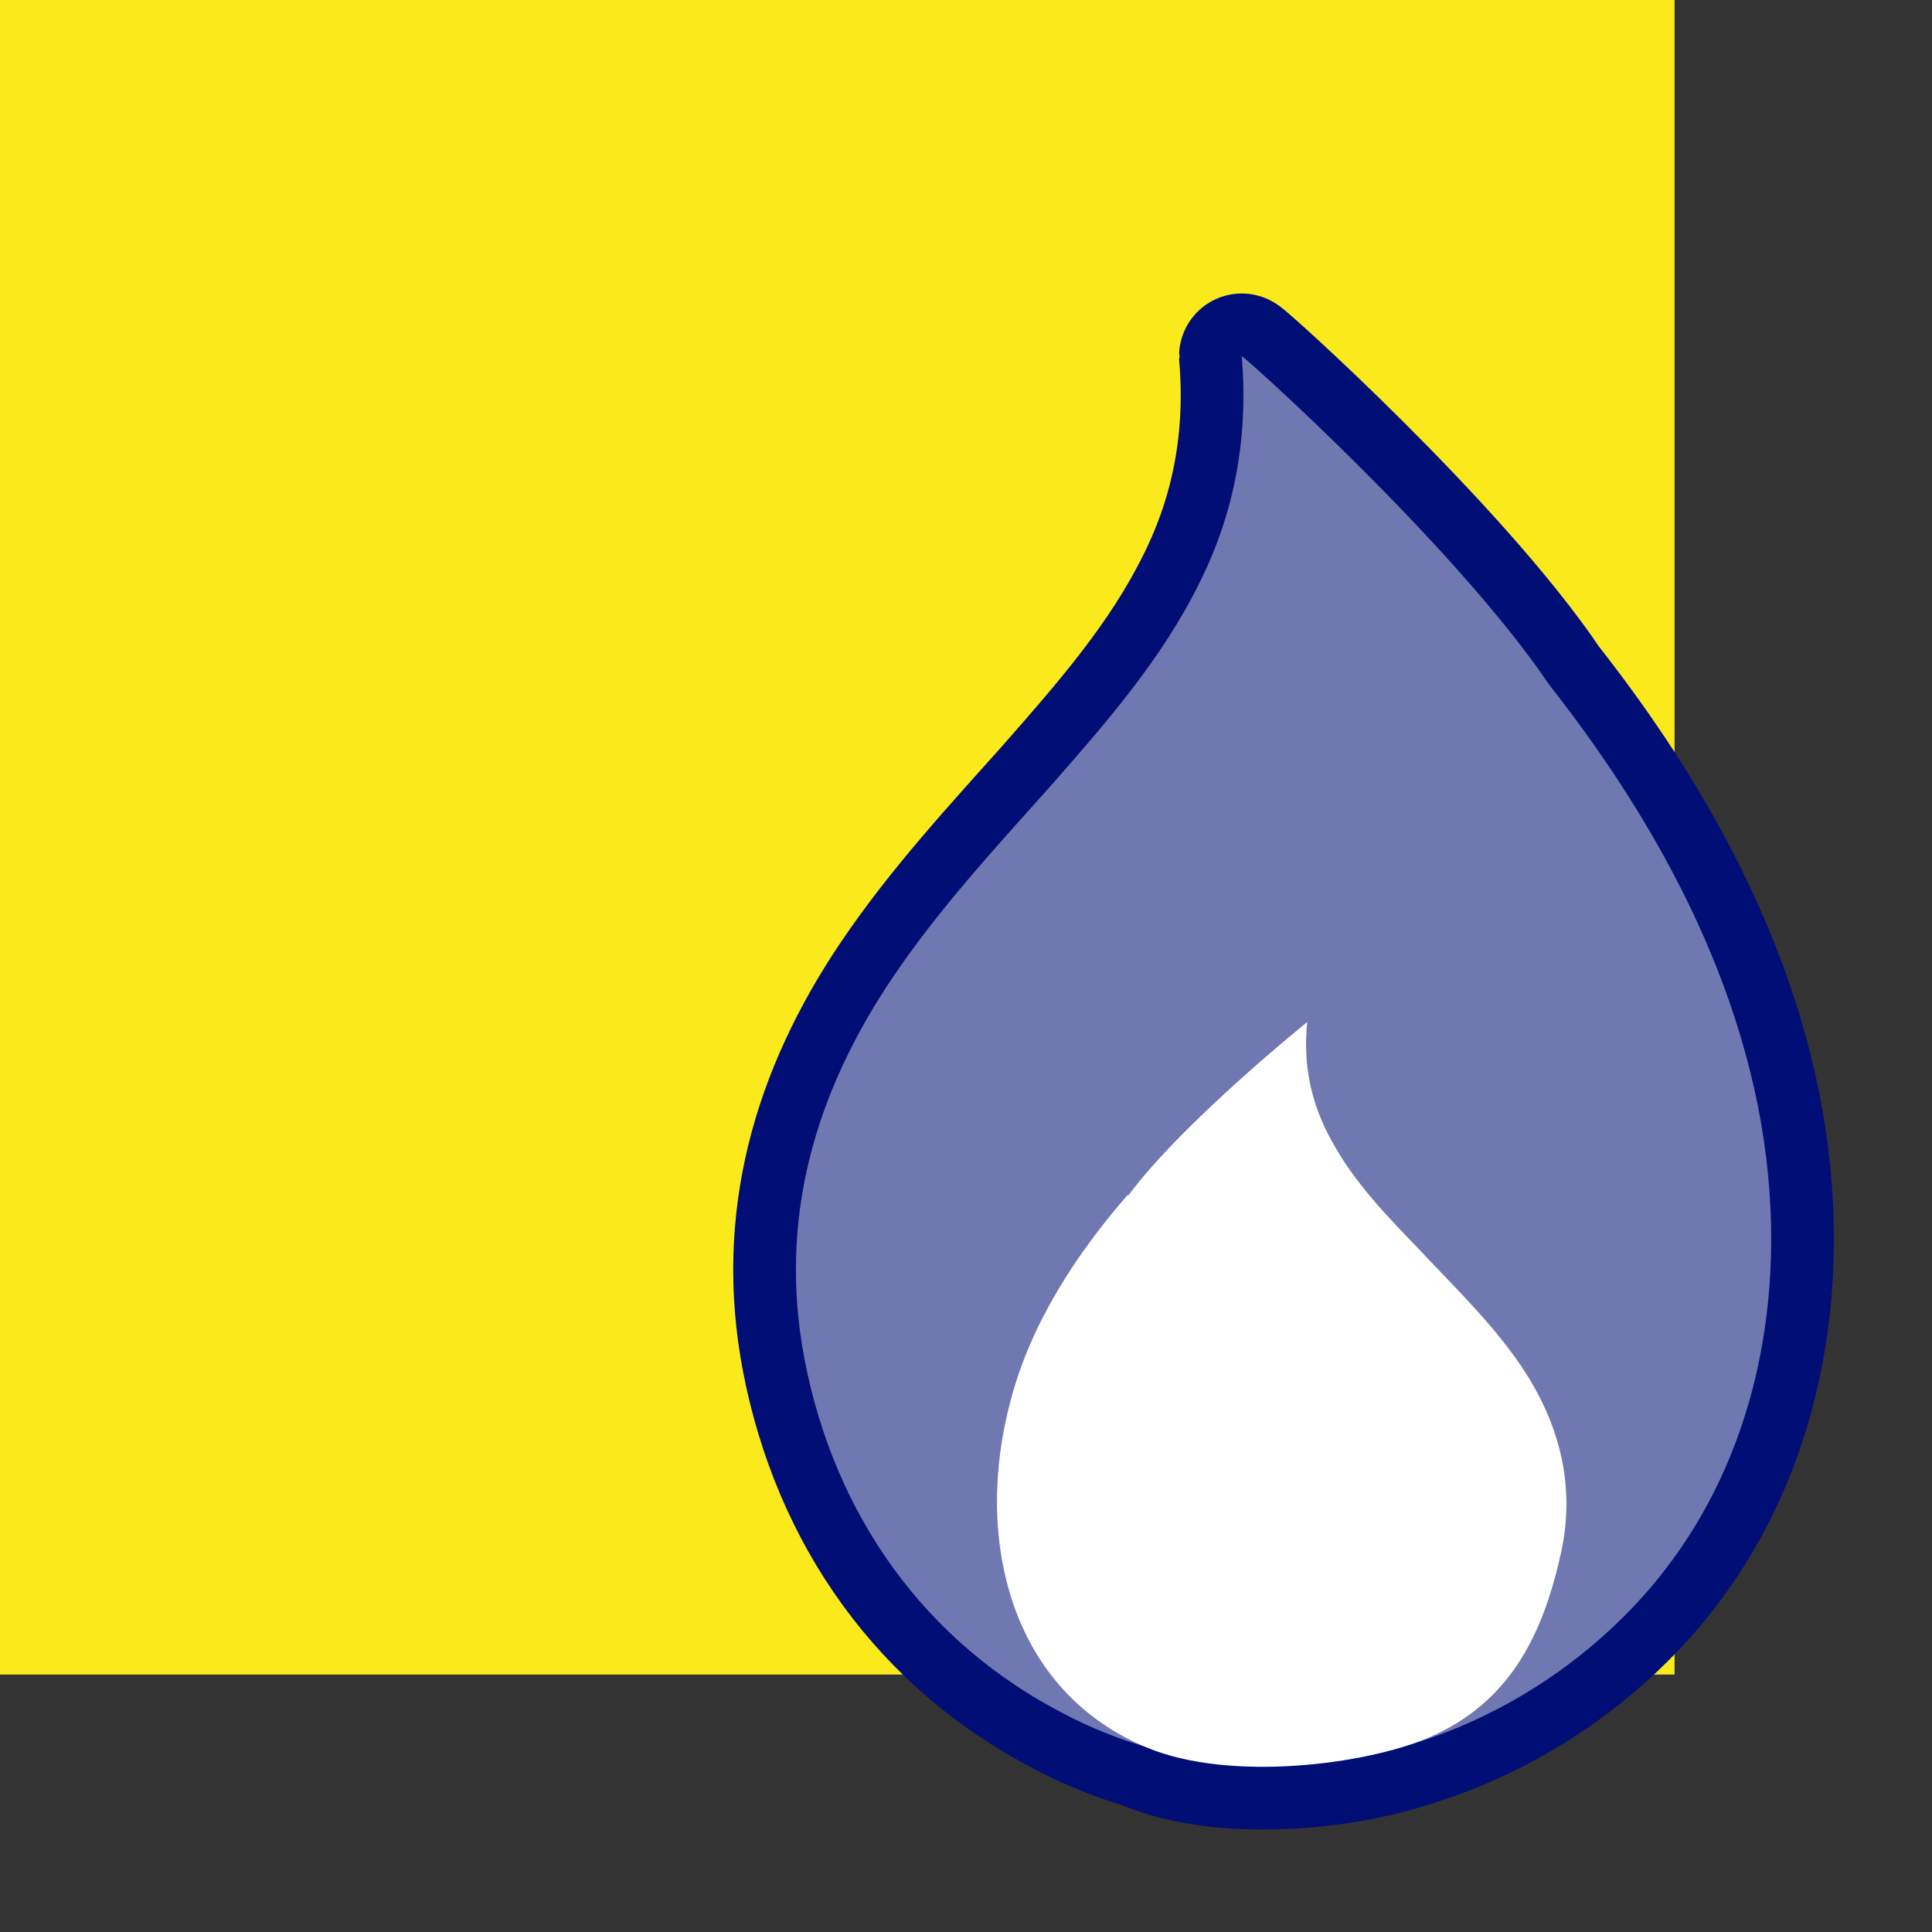
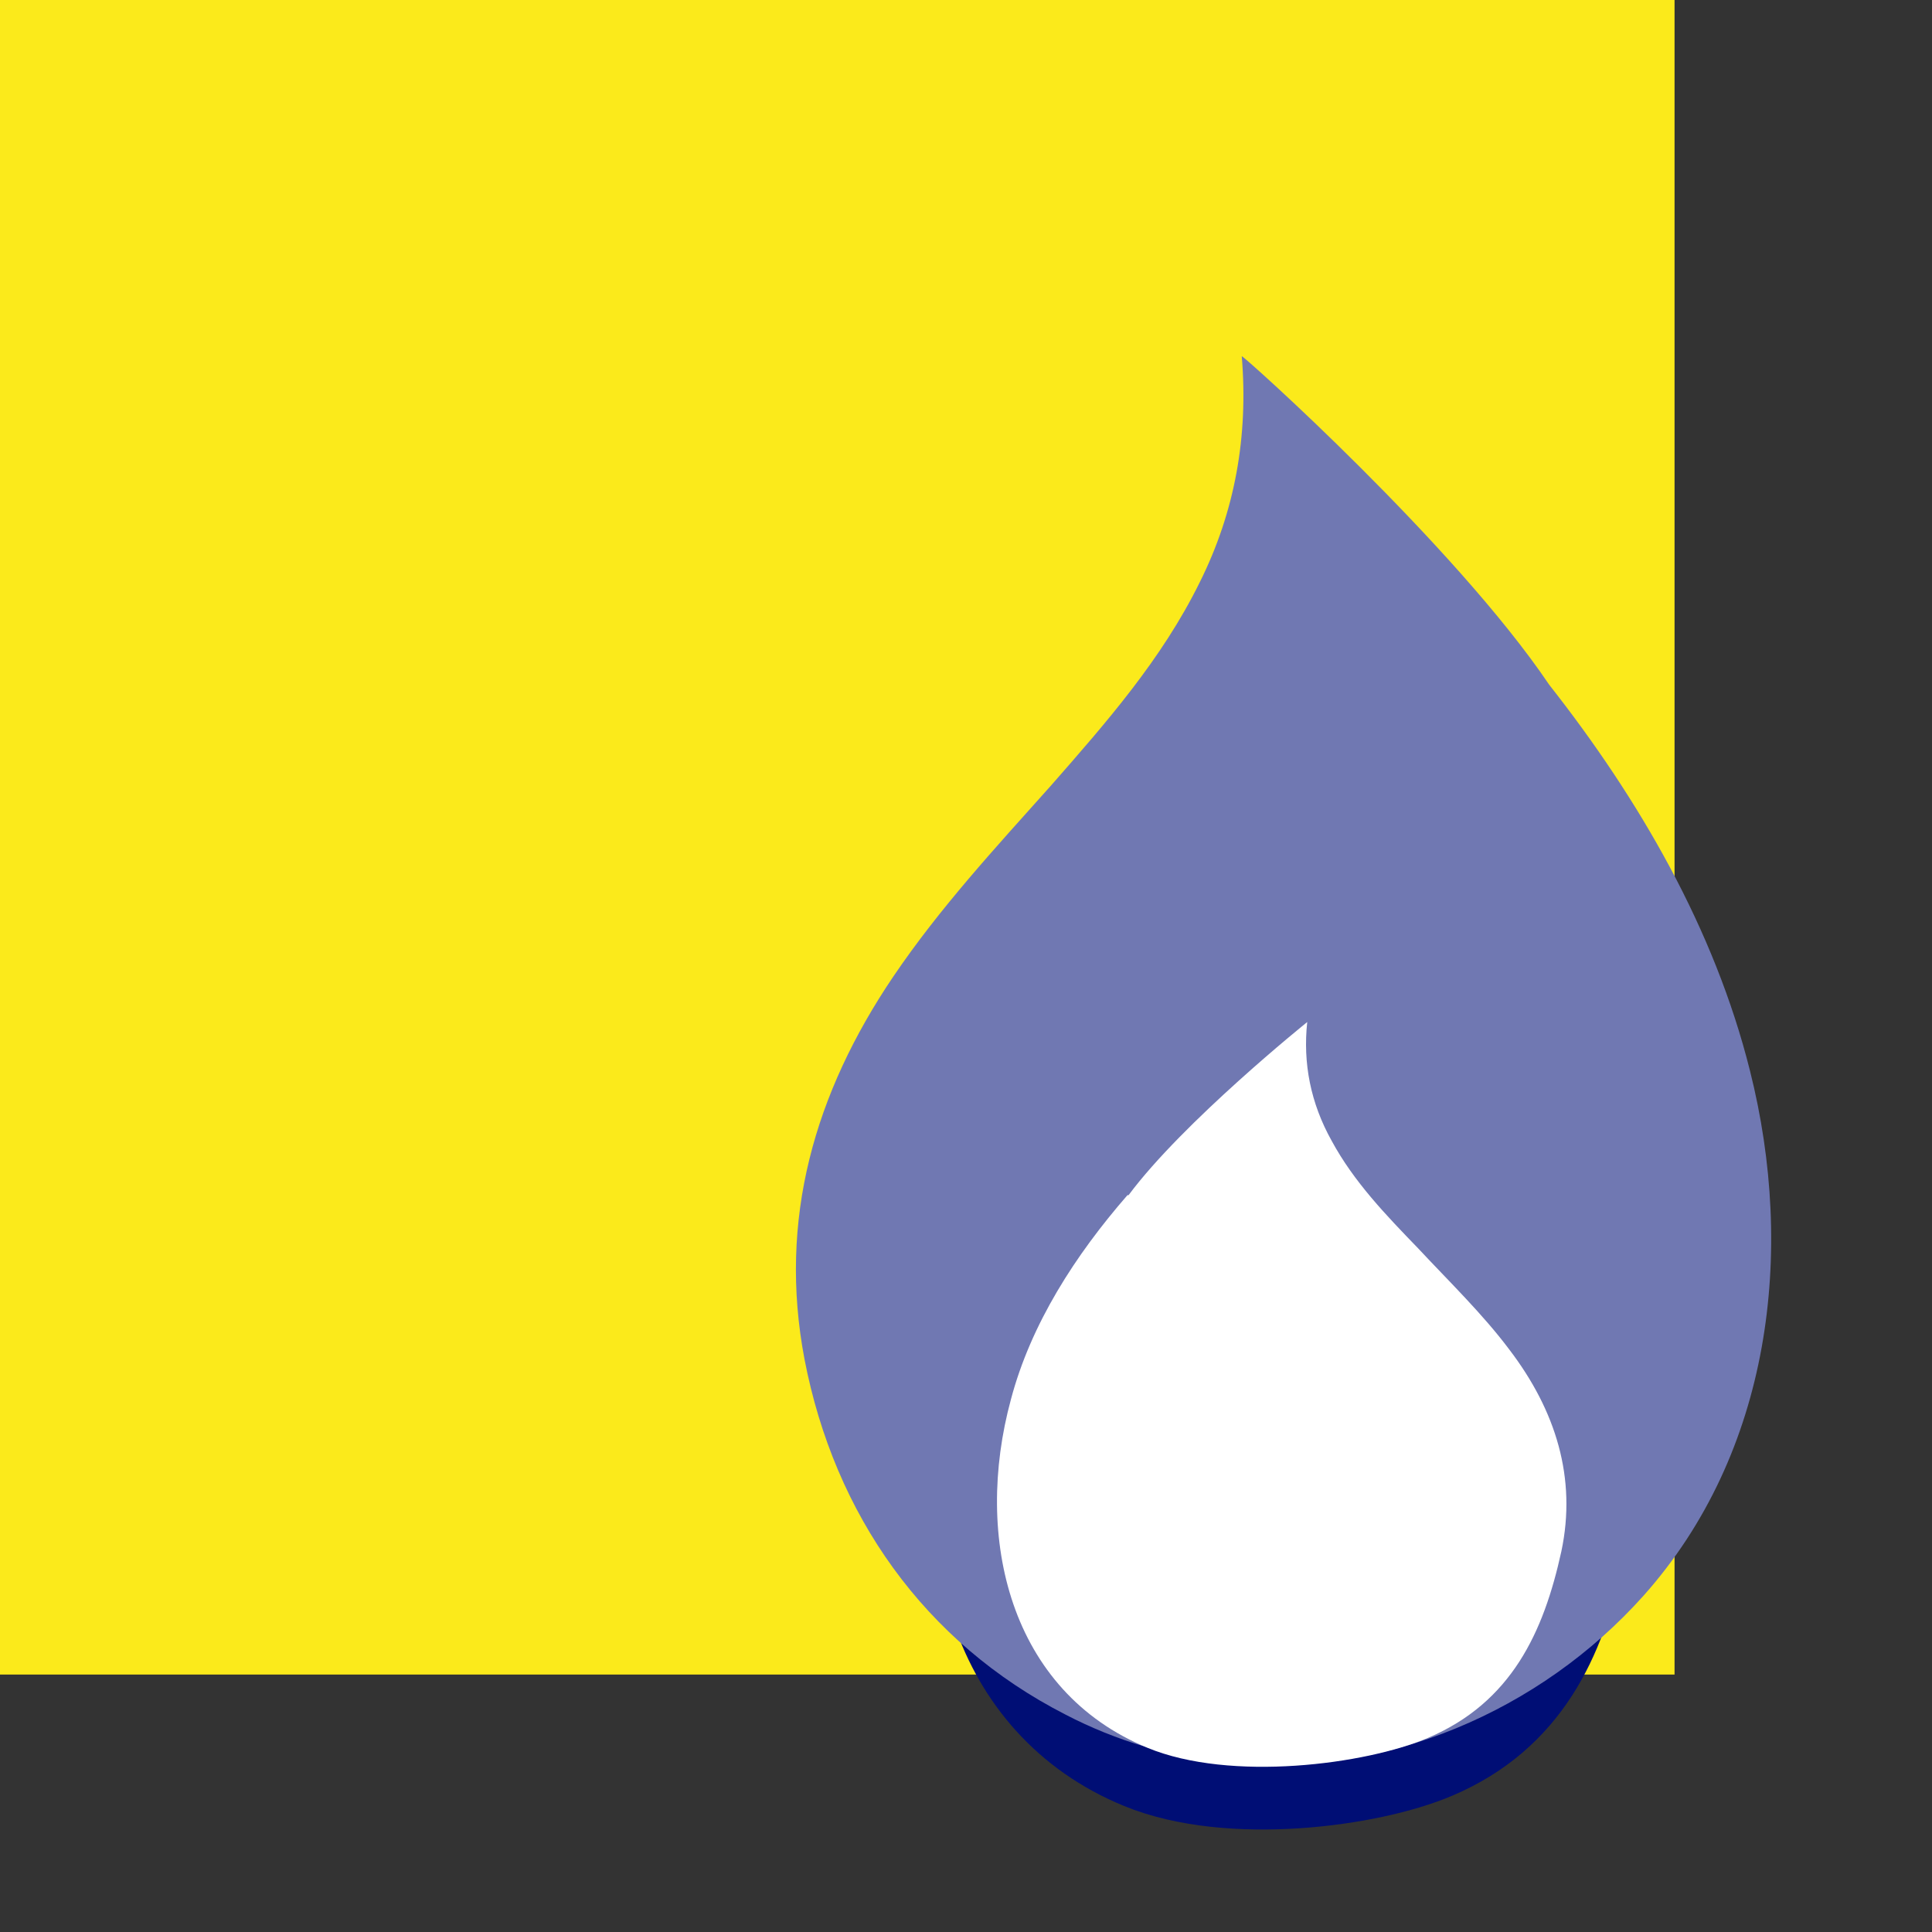
<svg xmlns="http://www.w3.org/2000/svg" id="Capa_2" viewBox="0 0 17.41 17.41">
  <rect x="0" y="0" width="17.41" height="17.41" fill="#333333" stroke="none" />
  <defs>
    <style>.cls-1,.cls-2{fill:none;}.cls-3{fill:#fff;}.cls-4{fill:#fbea1b;}.cls-5{fill:#7078b2;}.cls-2{stroke:#000e75;stroke-miterlimit:10;stroke-width:1.13px;}</style>
  </defs>
  <g id="Capa_6">
    <rect class="cls-4" width="15.09" height="15.09" />
-     <path class="cls-2" d="m13.96,6.17c.81,1.03,1.49,2.2,1.81,3.48.41,1.63.19,3.44-.96,4.73-.93,1.04-2.33,1.64-3.72,1.51-.52-.05-1.03-.2-1.49-.44-1.27-.65-2.08-1.8-2.35-3.2-.24-1.26.09-2.4.8-3.45.42-.62.92-1.16,1.42-1.72.5-.57,1-1.14,1.34-1.83.32-.64.44-1.32.38-2.04,0-.02,1.92,1.7,2.77,2.96Z" />
    <path class="cls-2" d="m10.16,10.77c-.47.54-.87,1.16-1.05,1.84-.34,1.25-.01,2.63,1.23,3.14.75.31,1.97.15,2.53-.09.75-.32,1.04-.95,1.2-1.68.14-.66-.05-1.27-.47-1.82-.24-.32-.54-.61-.82-.91-.29-.3-.58-.6-.78-.97-.19-.34-.26-.7-.22-1.07,0,0-1.12.9-1.61,1.56Z" />
    <path class="cls-5" d="m13.96,6.17c.81,1.03,1.49,2.2,1.81,3.48.41,1.63.19,3.44-.96,4.73-.93,1.04-2.33,1.64-3.72,1.51-.52-.05-1.03-.2-1.49-.44-1.27-.65-2.08-1.8-2.35-3.2-.24-1.26.09-2.4.8-3.45.42-.62.92-1.16,1.42-1.72.5-.57,1-1.14,1.34-1.83.32-.64.44-1.32.38-2.04,0-.02,1.92,1.7,2.77,2.96Z" />
    <path class="cls-3" d="m10.16,10.77c-.47.54-.87,1.16-1.05,1.84-.34,1.25-.01,2.63,1.23,3.14.75.31,1.97.15,2.53-.09.75-.32,1.04-.95,1.2-1.68.14-.66-.05-1.27-.47-1.82-.24-.32-.54-.61-.82-.91-.29-.3-.58-.6-.78-.97-.19-.34-.26-.7-.22-1.07,0,0-1.12.9-1.61,1.56Z" />
-     <rect class="cls-1" width="17.41" height="17.41" />
  </g>
</svg>